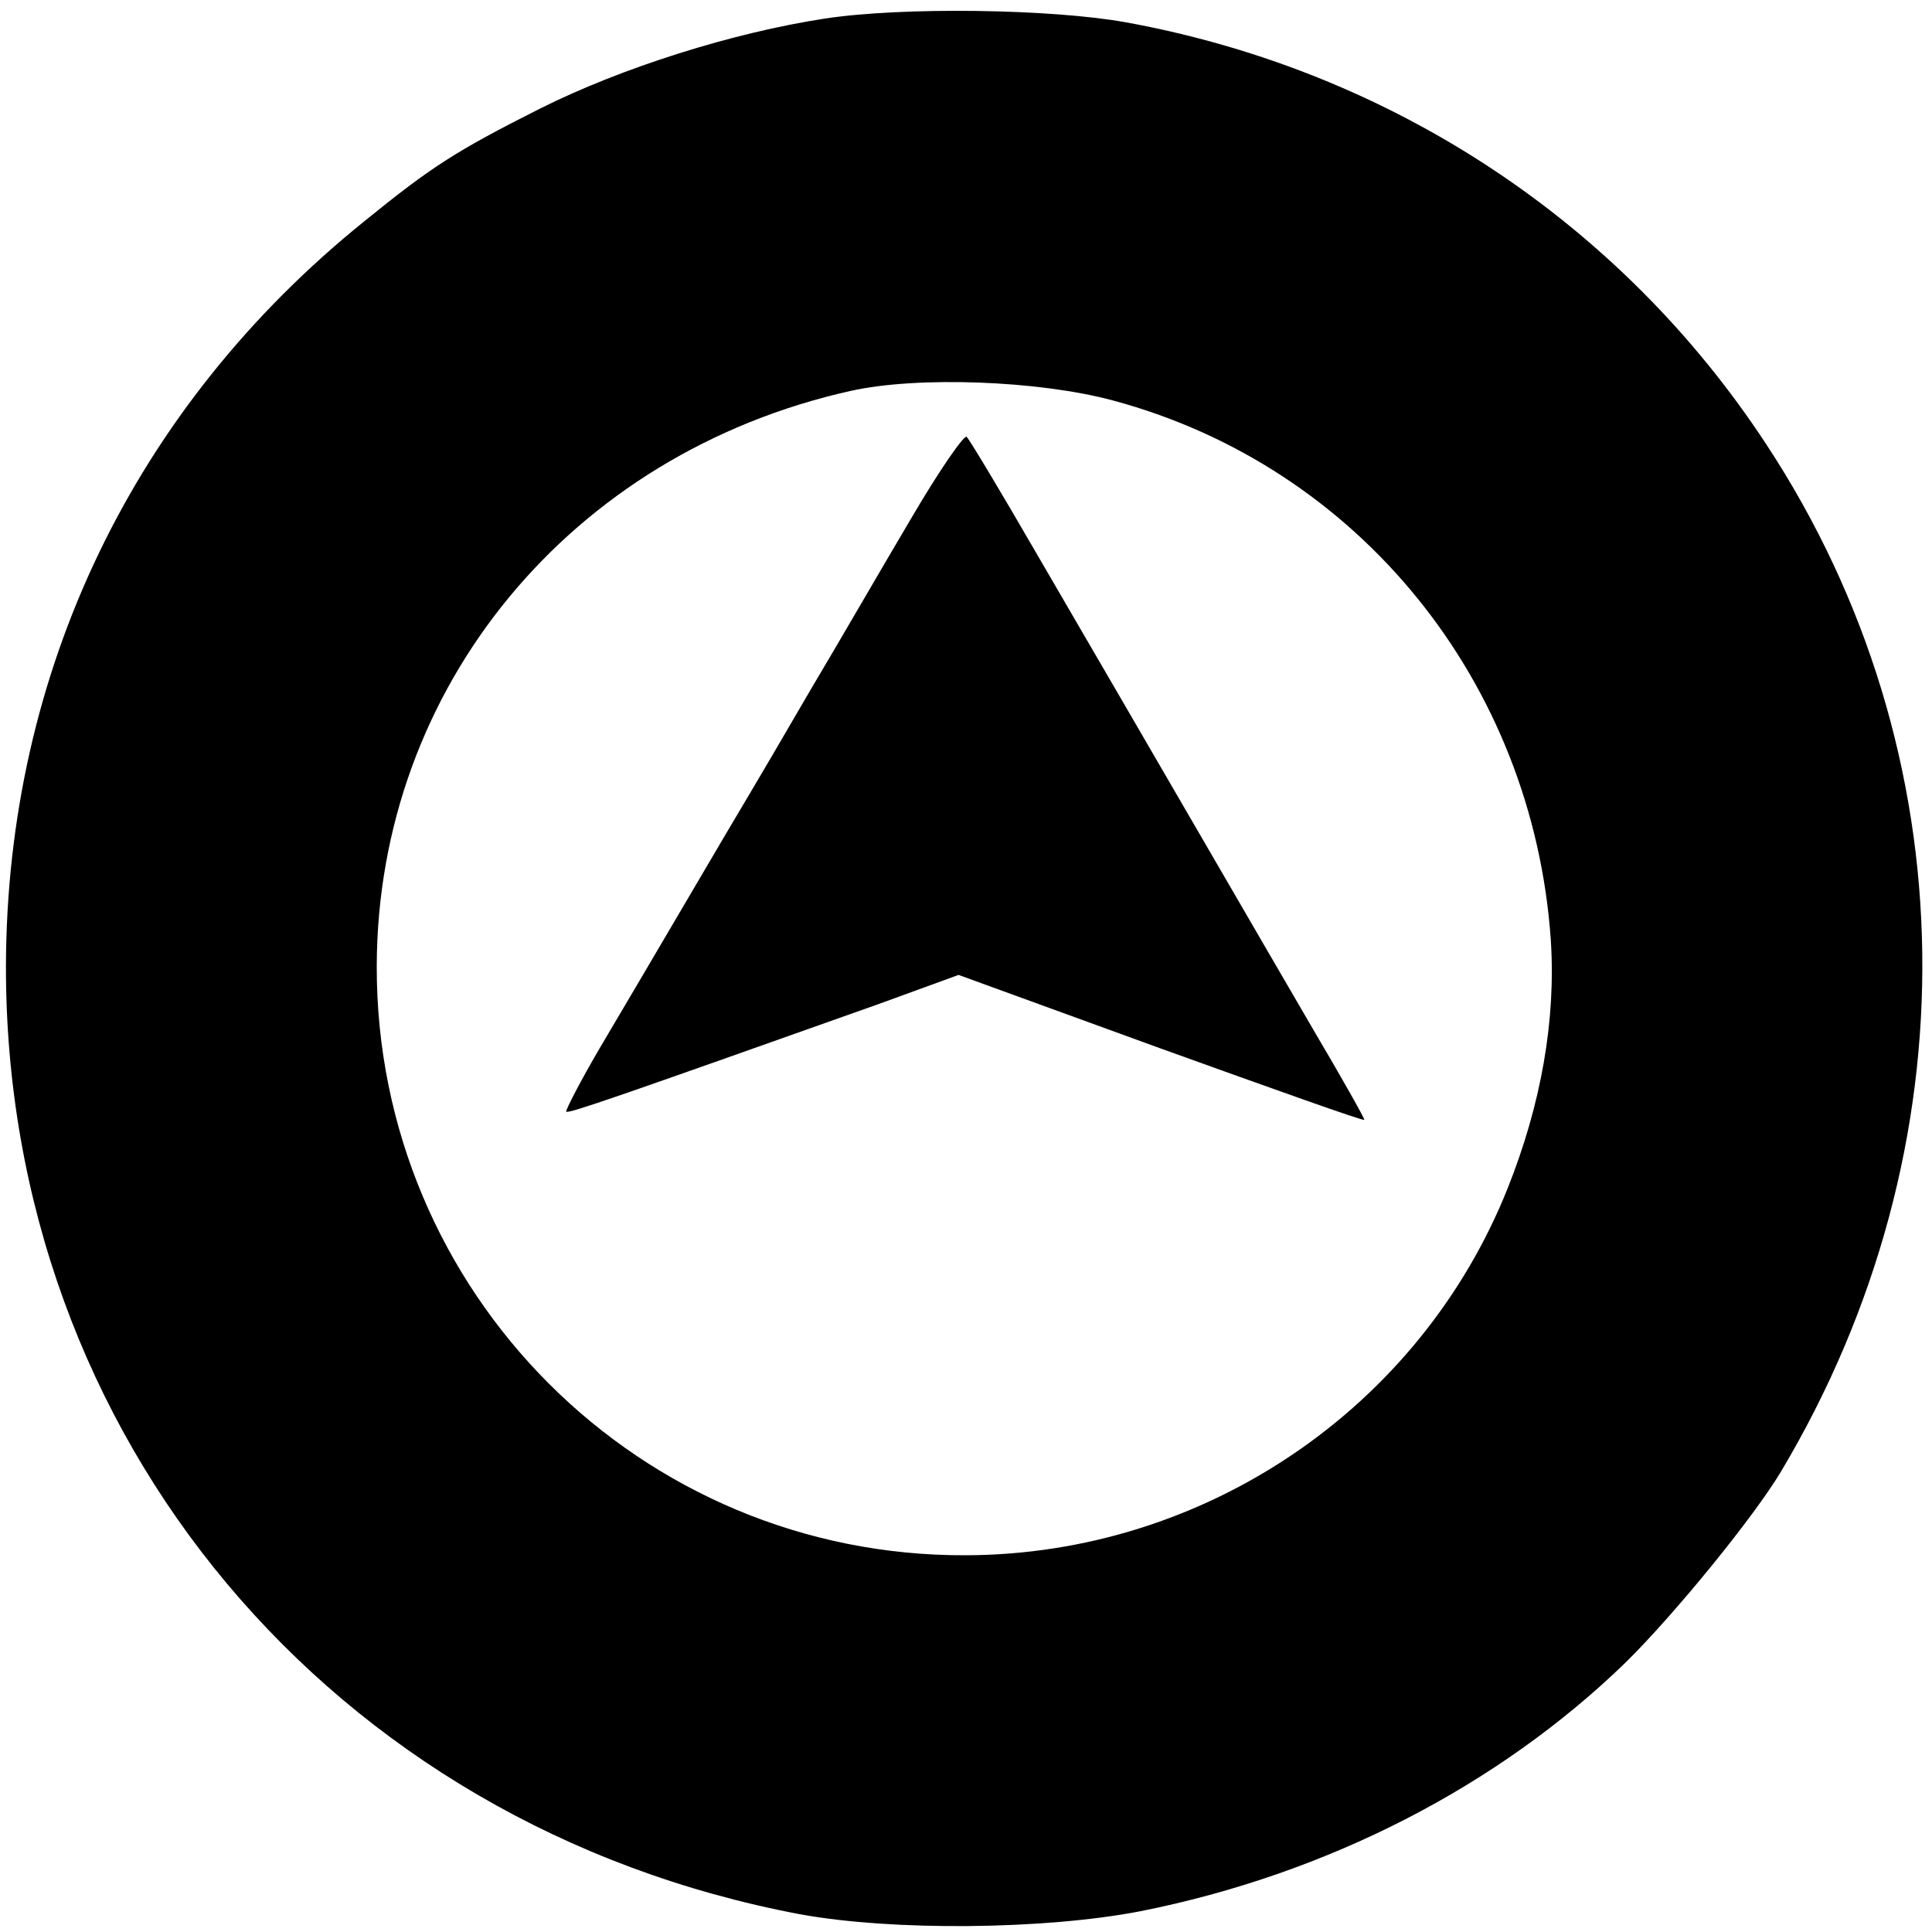
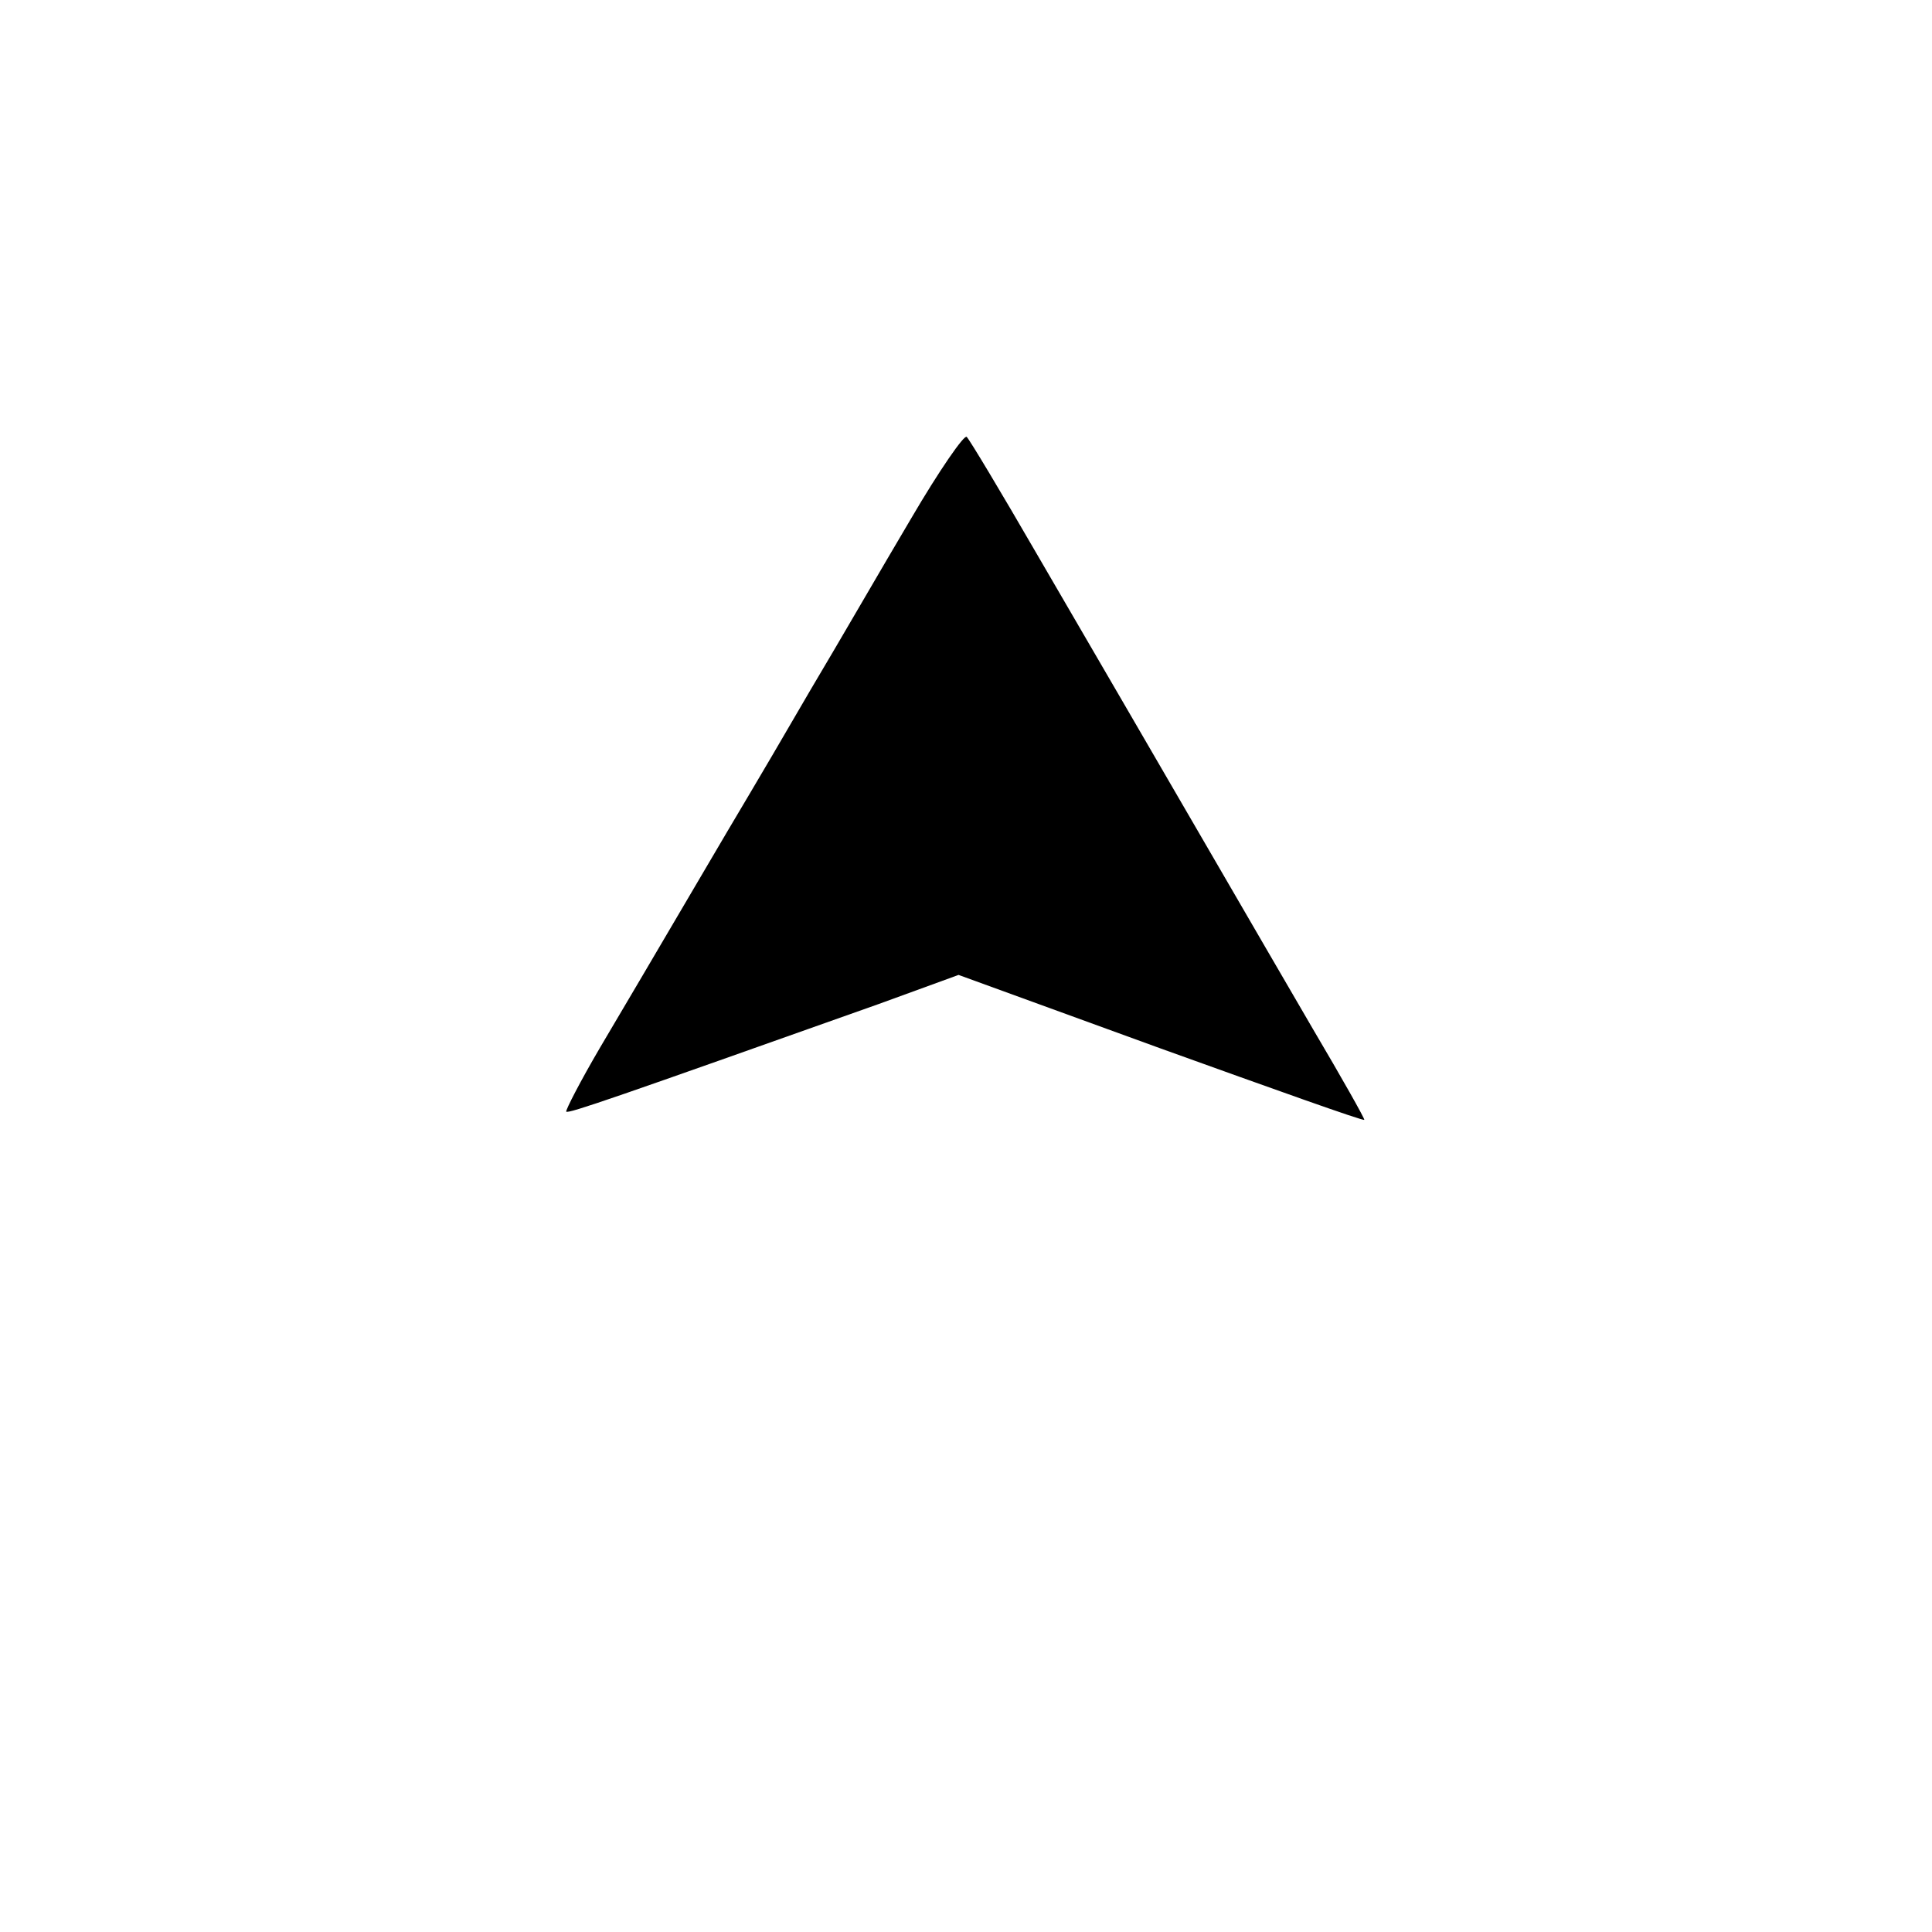
<svg xmlns="http://www.w3.org/2000/svg" version="1.0" width="260pt" height="260pt" viewBox="0 0 260 260" preserveAspectRatio="xMidYMid meet">
  <g transform="translate(0,260) scale(0.1,-0.1)" fill="#000000" stroke="none">
-     <path d="M1110 2575 c-124 -19 -273 -66 -383 -121 -113 -57 -146 -78 -237 -152 -310 -250 -481 -606 -482 -1002 -1 -634 438 -1157 1068 -1276 125 -23 330 -21 459 4 251 50 481 168 653 335 65 64 172 195 209 257 260 436 253 967 -20 1382 -196 299 -505 503 -862 568 -100 18 -300 21 -405 5z m388 -514 c331 -89 565 -379 589 -726 7 -108 -13 -221 -58 -334 -118 -296 -408 -493 -729 -494 -438 -2 -794 353 -793 793 1 375 261 690 638 774 90 20 253 14 353 -13z" />
    <path d="M1226 1902 c-38 -64 -98 -168 -135 -230 -36 -62 -73 -125 -82 -140 -20 -33 -134 -228 -201 -341 -27 -46 -47 -85 -46 -87 3 -3 66 19 421 145 l107 39 272 -99 c150 -54 273 -98 274 -96 1 1 -30 56 -69 122 -70 120 -206 355 -372 640 -48 83 -90 153 -94 157 -3 4 -37 -45 -75 -110z" />
  </g>
</svg>